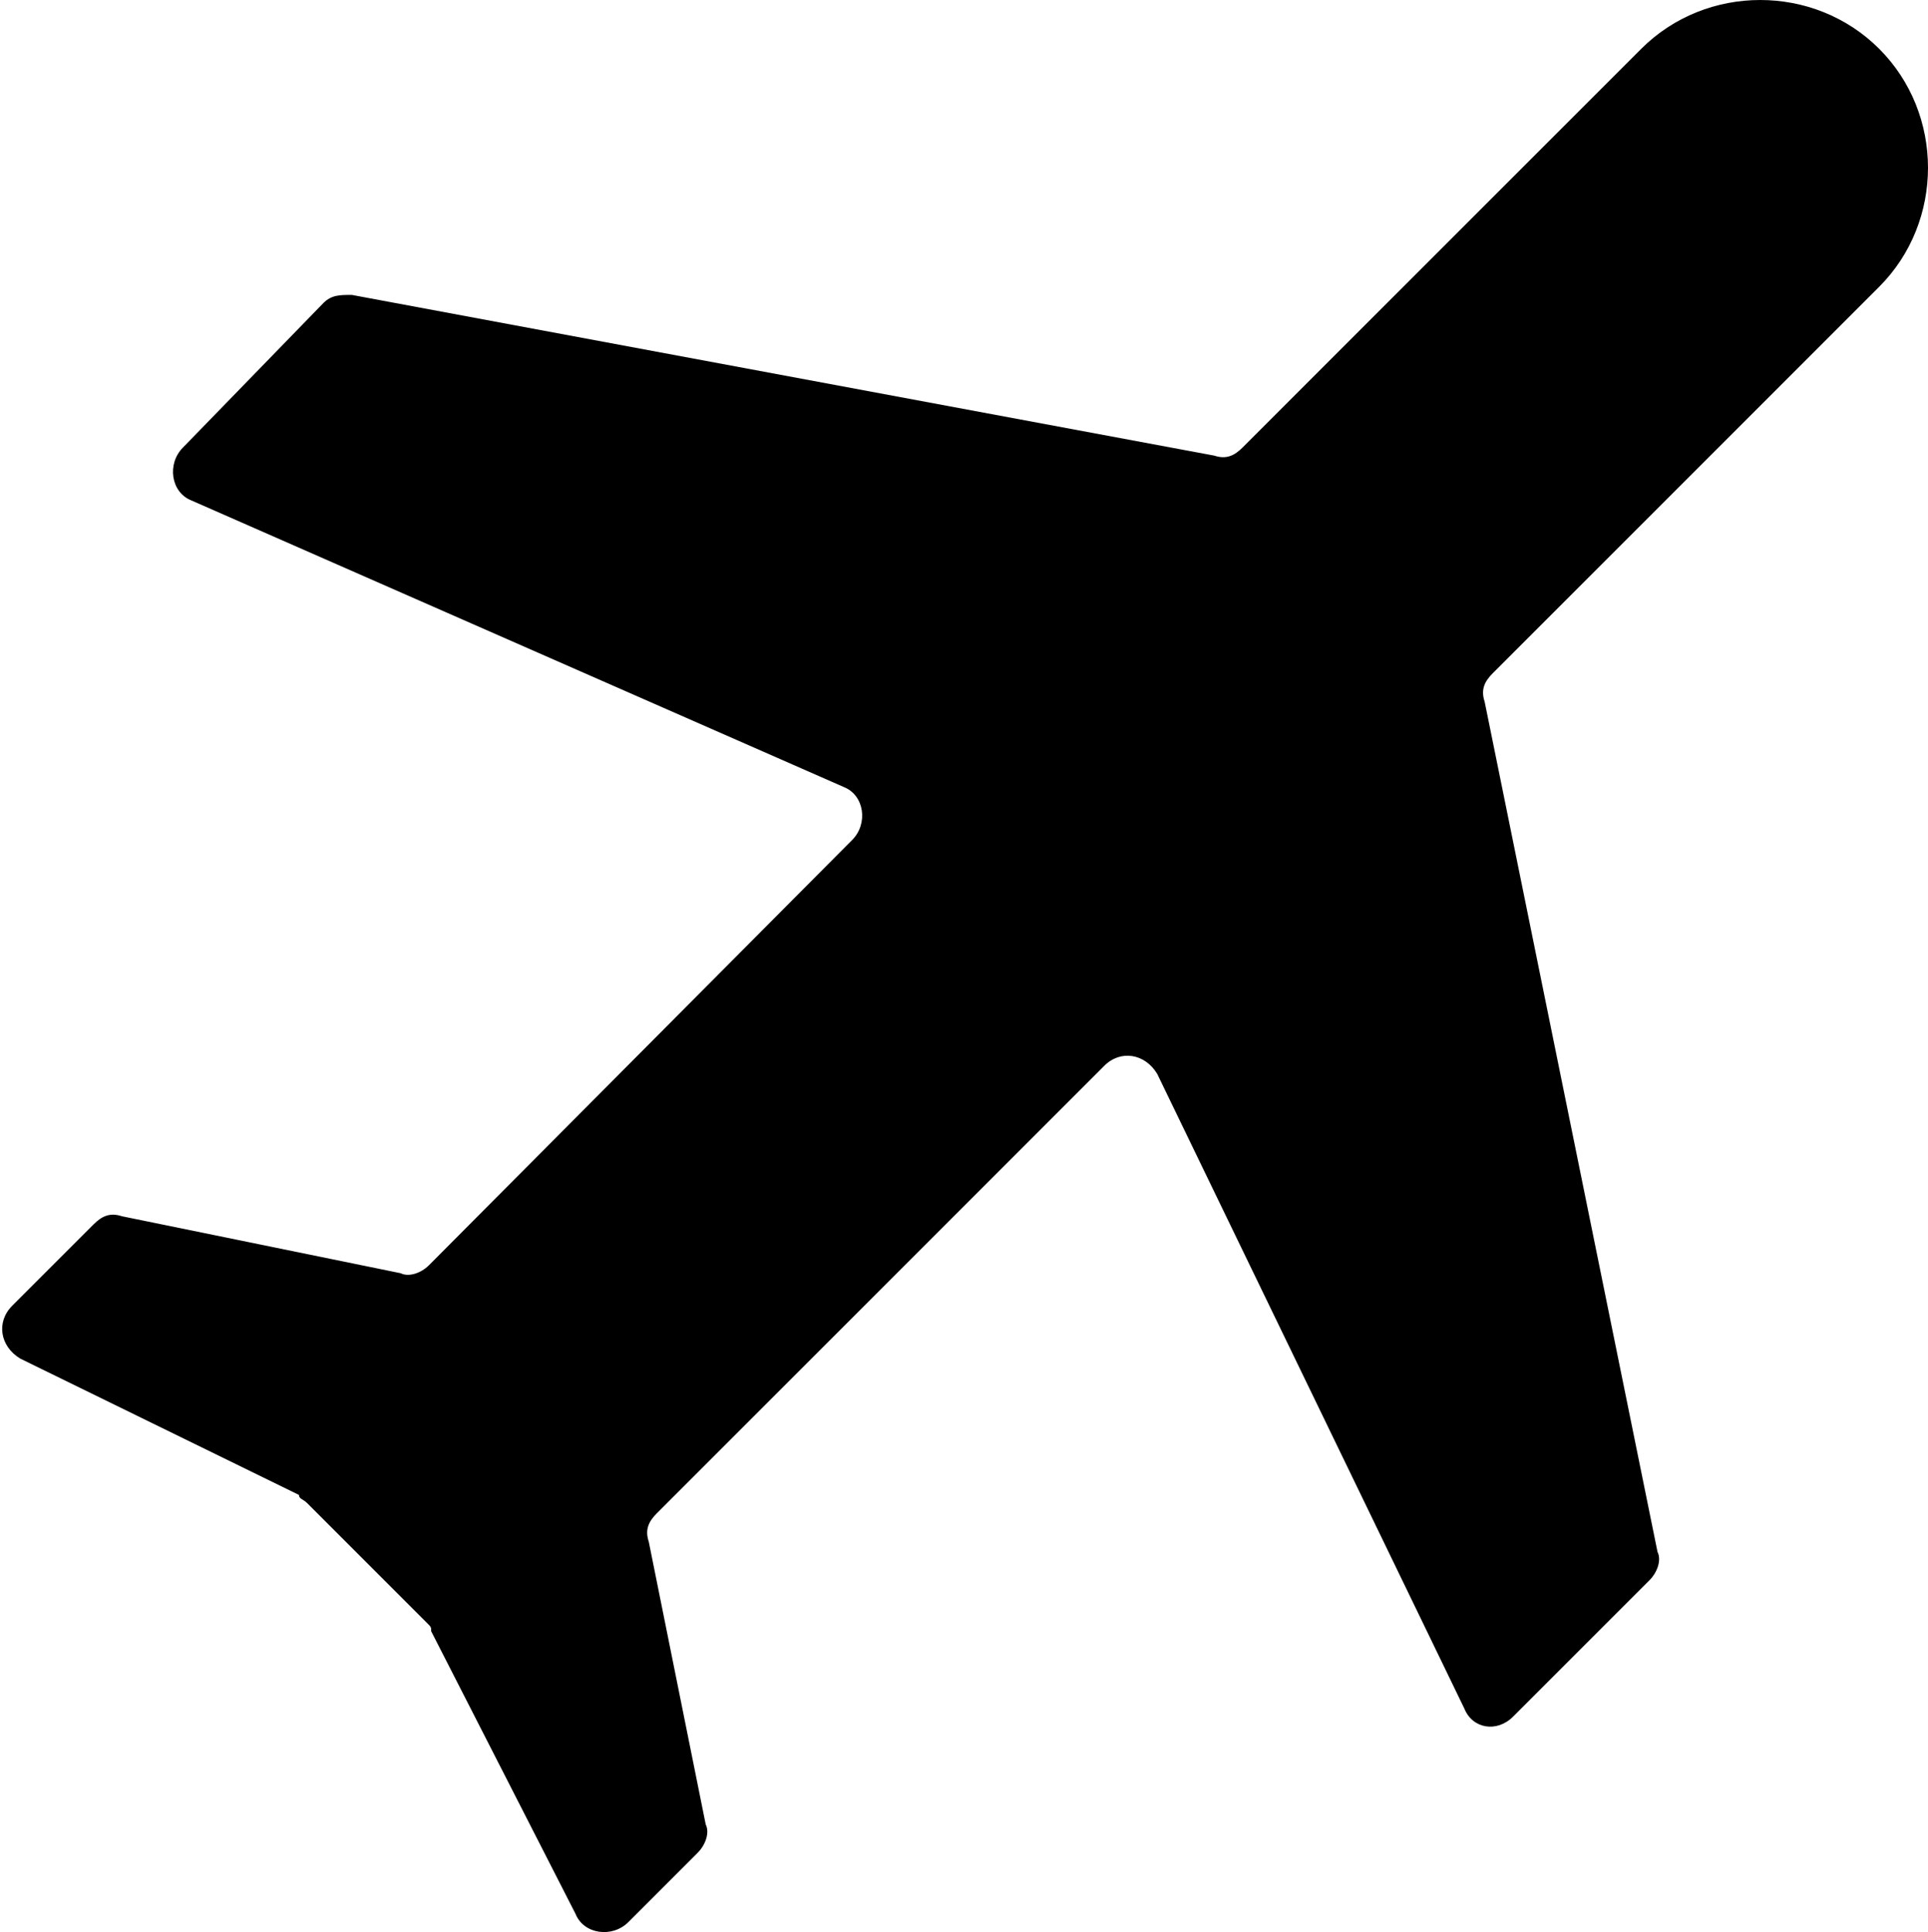
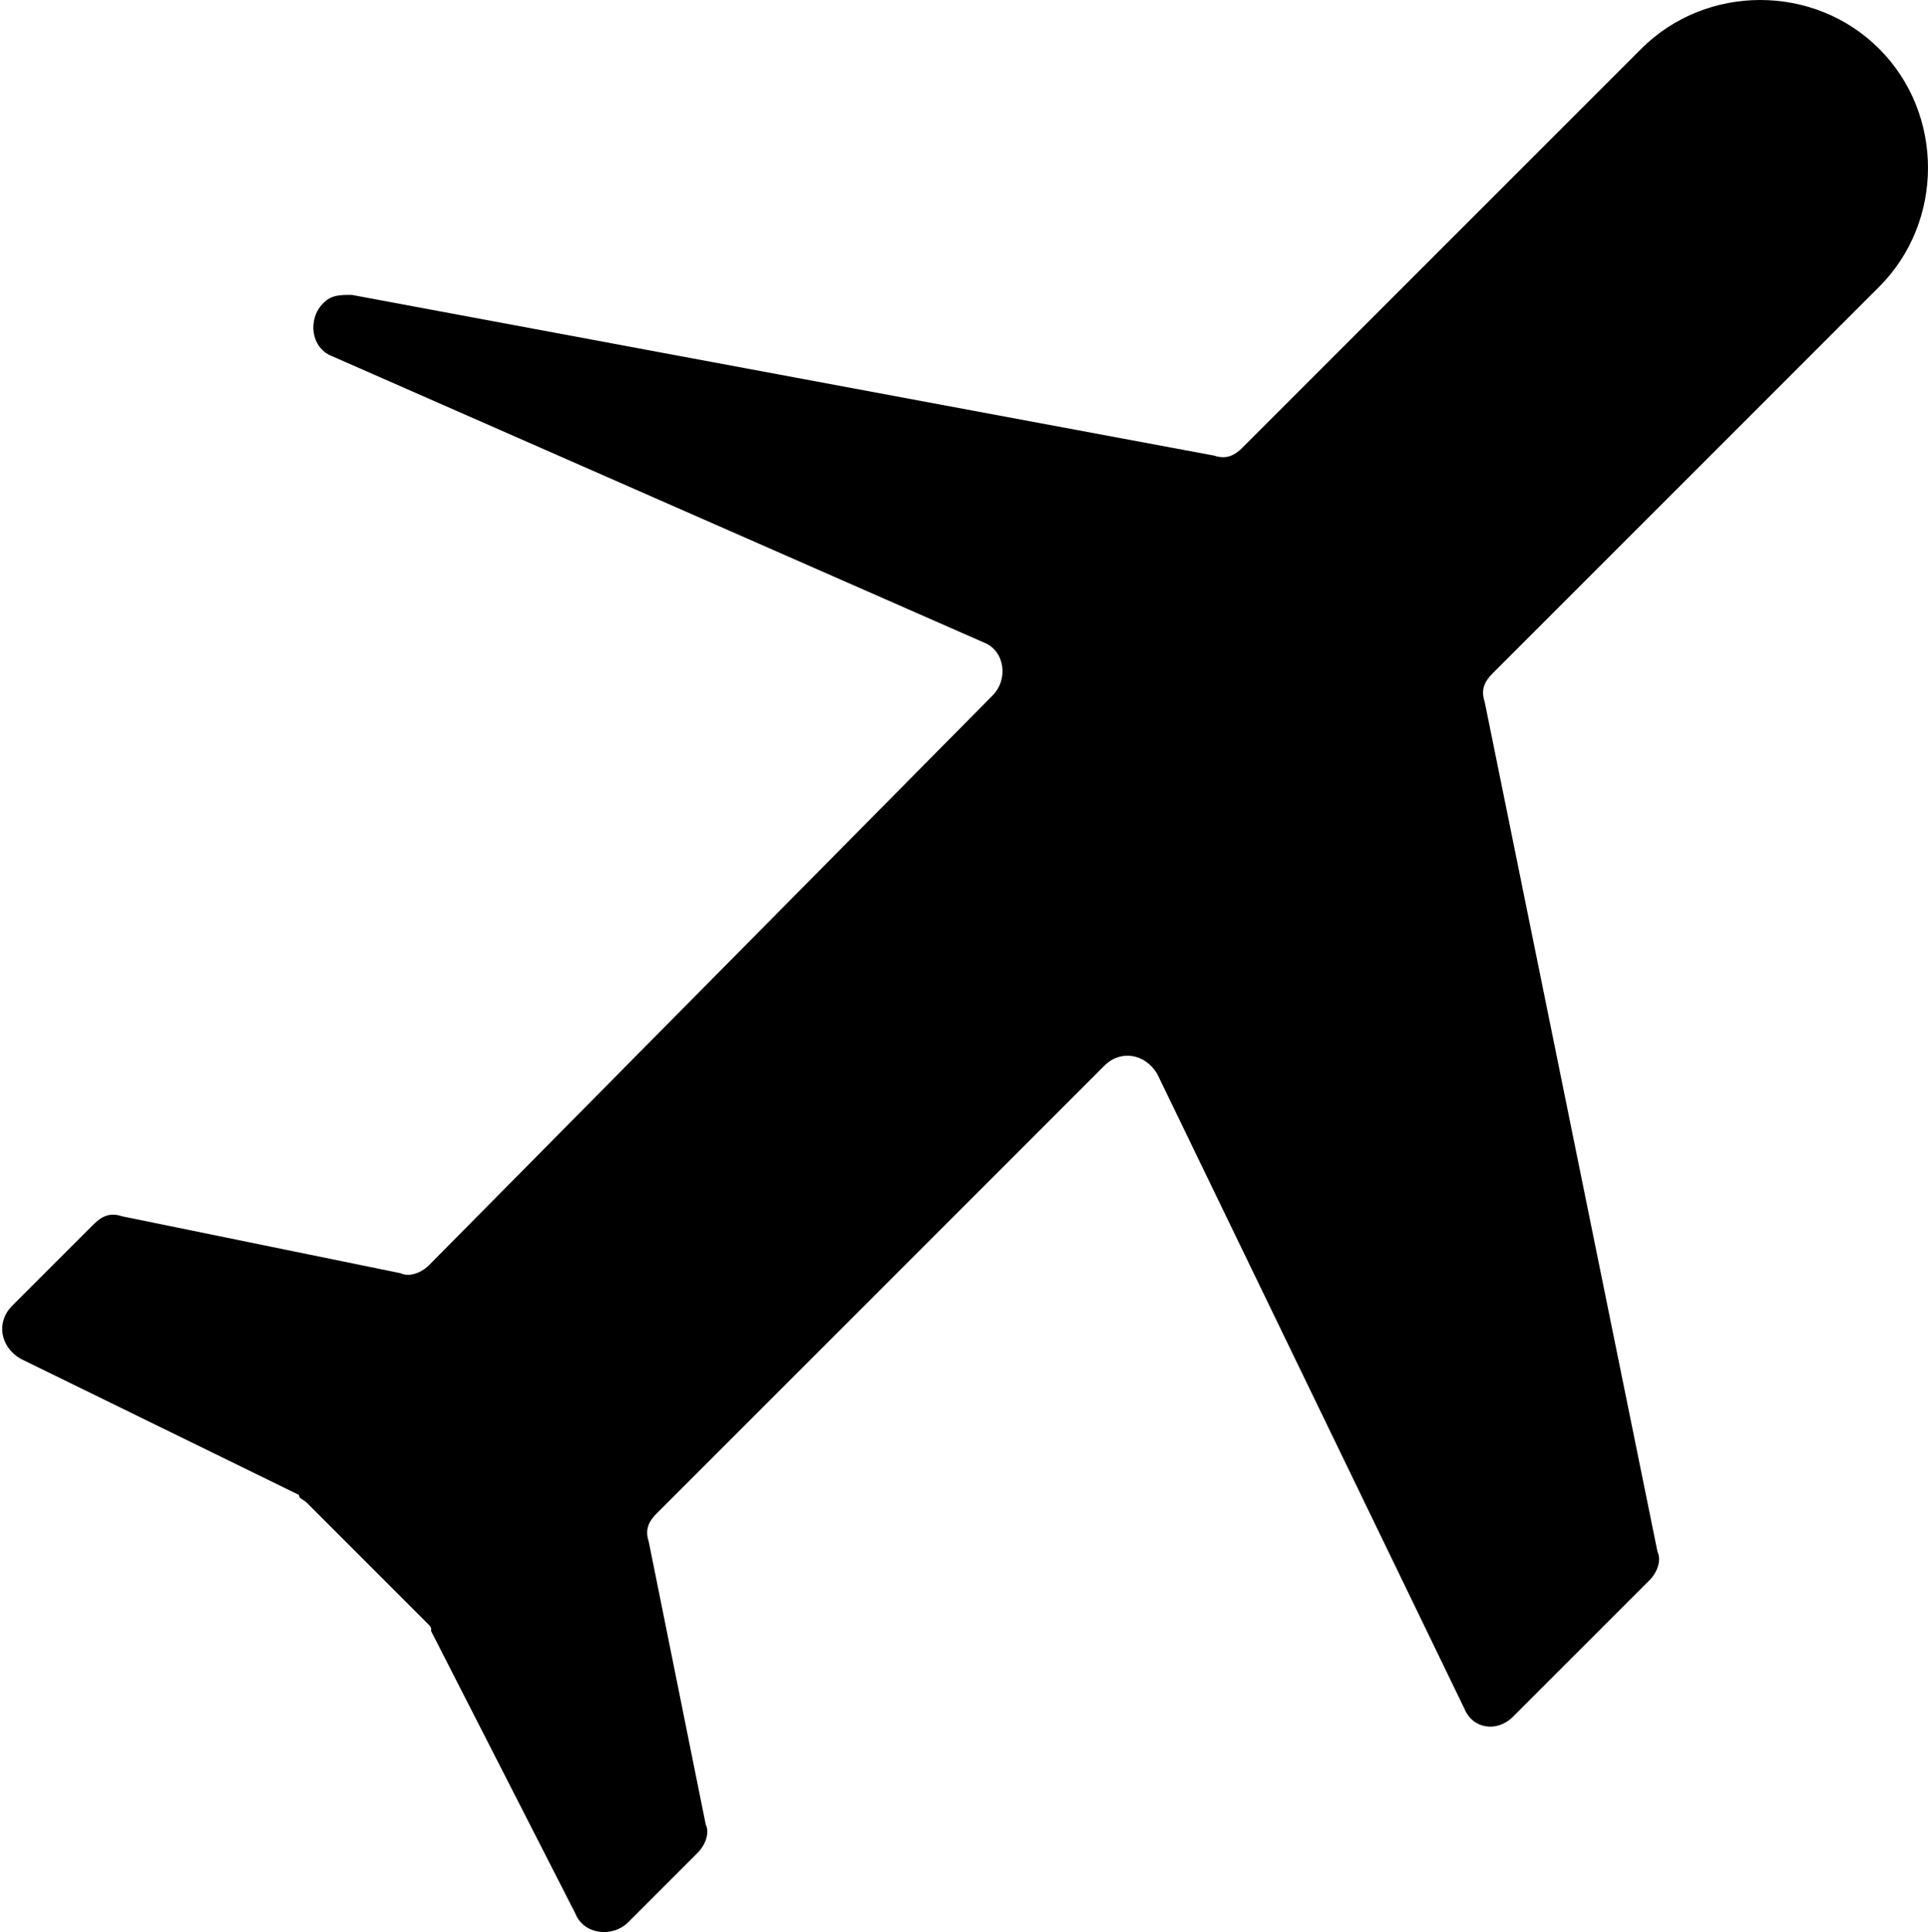
<svg xmlns="http://www.w3.org/2000/svg" version="1.1" id="Layer_1" x="0px" y="0px" viewBox="0 0 94.8 95" style="enable-background:new 0 0 94.8 95;" xml:space="preserve">
-   <path d="M74.4,84.4l6.7-6.7c0.4-0.4,0.6-1,0.4-1.4L73,34.5c-0.2-0.6,0-1,0.4-1.4l19-19c3.2-3.2,3.2-8.5,0-11.7s-8.5-3.2-11.7,0  L61.1,22c-0.4,0.4-0.8,0.6-1.4,0.4l-42.4-7.9c-0.6,0-1,0-1.4,0.4L9,22c-0.8,0.8-0.6,2.2,0.4,2.6l32.1,14.1c1,0.4,1.2,1.8,0.4,2.6  L21.1,62.2c-0.4,0.4-1,0.6-1.4,0.4L6,59.8c-0.6-0.2-1,0-1.4,0.4l-4,4c-0.8,0.8-0.6,2,0.4,2.6l13.7,6.7c0,0.2,0.2,0.2,0.4,0.4  l5.9,5.9c0.2,0.2,0.2,0.2,0.2,0.4l7.1,13.9c0.4,1,1.8,1.2,2.6,0.4l3.4-3.4c0.4-0.4,0.6-1,0.4-1.4l-2.8-13.9c-0.2-0.6,0-1,0.4-1.4  l22-22c0.8-0.8,2-0.6,2.6,0.4L72,84C72.4,85,73.6,85.2,74.4,84.4L74.4,84.4z" />
+   <path d="M74.4,84.4l6.7-6.7c0.4-0.4,0.6-1,0.4-1.4L73,34.5c-0.2-0.6,0-1,0.4-1.4l19-19c3.2-3.2,3.2-8.5,0-11.7s-8.5-3.2-11.7,0  L61.1,22c-0.4,0.4-0.8,0.6-1.4,0.4l-42.4-7.9c-0.6,0-1,0-1.4,0.4c-0.8,0.8-0.6,2.2,0.4,2.6l32.1,14.1c1,0.4,1.2,1.8,0.4,2.6  L21.1,62.2c-0.4,0.4-1,0.6-1.4,0.4L6,59.8c-0.6-0.2-1,0-1.4,0.4l-4,4c-0.8,0.8-0.6,2,0.4,2.6l13.7,6.7c0,0.2,0.2,0.2,0.4,0.4  l5.9,5.9c0.2,0.2,0.2,0.2,0.2,0.4l7.1,13.9c0.4,1,1.8,1.2,2.6,0.4l3.4-3.4c0.4-0.4,0.6-1,0.4-1.4l-2.8-13.9c-0.2-0.6,0-1,0.4-1.4  l22-22c0.8-0.8,2-0.6,2.6,0.4L72,84C72.4,85,73.6,85.2,74.4,84.4L74.4,84.4z" />
</svg>